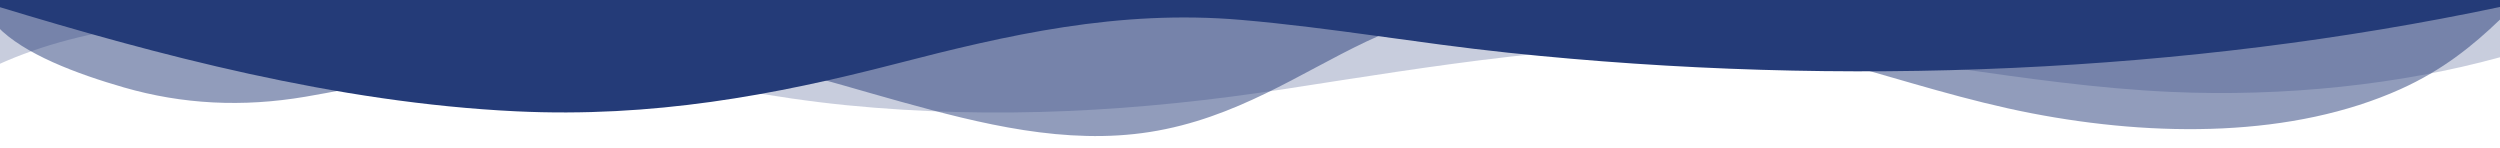
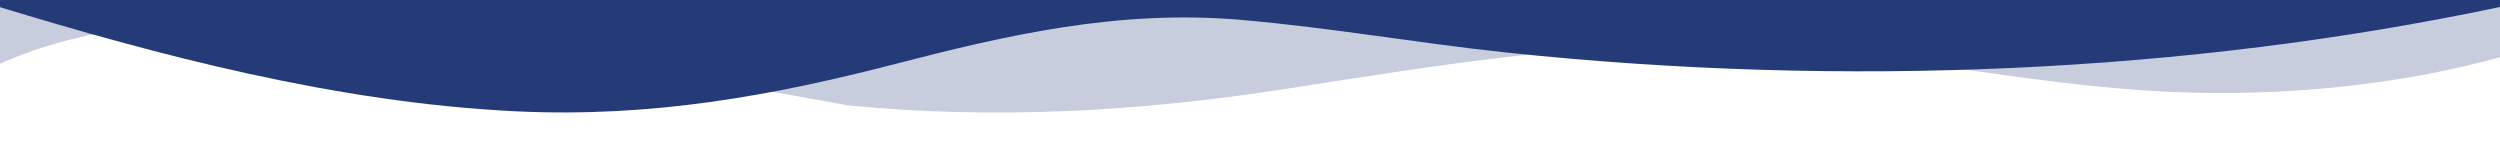
<svg xmlns="http://www.w3.org/2000/svg" width="1920" height="114" viewBox="0 0 1920 114" fill="none">
-   <path opacity="0.25" d="M1920 0V43.975C1843.46 65.066 1754.08 74.537 1666.94 70.576C1554.24 65.474 1448.58 38.931 1335.71 34.95C1217.44 30.808 1099.4 50.986 986.228 68.448C875.281 85.547 764.718 92.084 650.839 80.874C592.939 75.174 538.963 63.925 483.545 53.001C335.167 23.75 137.345 -13.575 -2 49.846V0H1920Z" fill="#243B78" />
-   <path opacity="0.5" d="M1920 0V15.02C1899.18 35.074 1875.73 54.017 1843.62 68.448C1760.78 105.707 1655.73 105.45 1560.3 87.001C1510.41 77.359 1464.05 62.234 1416.68 49.191C1351.14 31.141 1280.97 5.491 1207.13 2.005C1149.05 -0.703 1093.57 10.954 1049.21 31.986C998.321 56.107 949.39 90.886 883.225 101.337C818.454 111.587 752.93 94.981 692.419 78.27C631.908 61.56 572.037 41.221 505.152 37.373C409.484 31.816 323.715 59.109 234.63 74.271C186.26 82.498 140.132 80.132 95.141 67.146C59.216 56.8 18.261 41.562 -2 20.368V0H1920Z" fill="#243B78" />
+   <path opacity="0.25" d="M1920 0V43.975C1843.46 65.066 1754.08 74.537 1666.94 70.576C1554.24 65.474 1448.58 38.931 1335.71 34.95C1217.44 30.808 1099.4 50.986 986.228 68.448C875.281 85.547 764.718 92.084 650.839 80.874C335.167 23.75 137.345 -13.575 -2 49.846V0H1920Z" fill="#243B78" />
  <path d="M1920 0V5.348C1679.86 56.05 1416.93 67.754 1157.88 40.441C1089.01 33.184 1022.97 21.328 953.49 15.305C858.992 7.106 773.335 26.933 688.318 48.934C593.932 73.359 500.923 90.478 396.495 85.5C257.902 78.85 120.271 42.075 -2 4.931V0H1920Z" fill="#243B78" />
</svg>